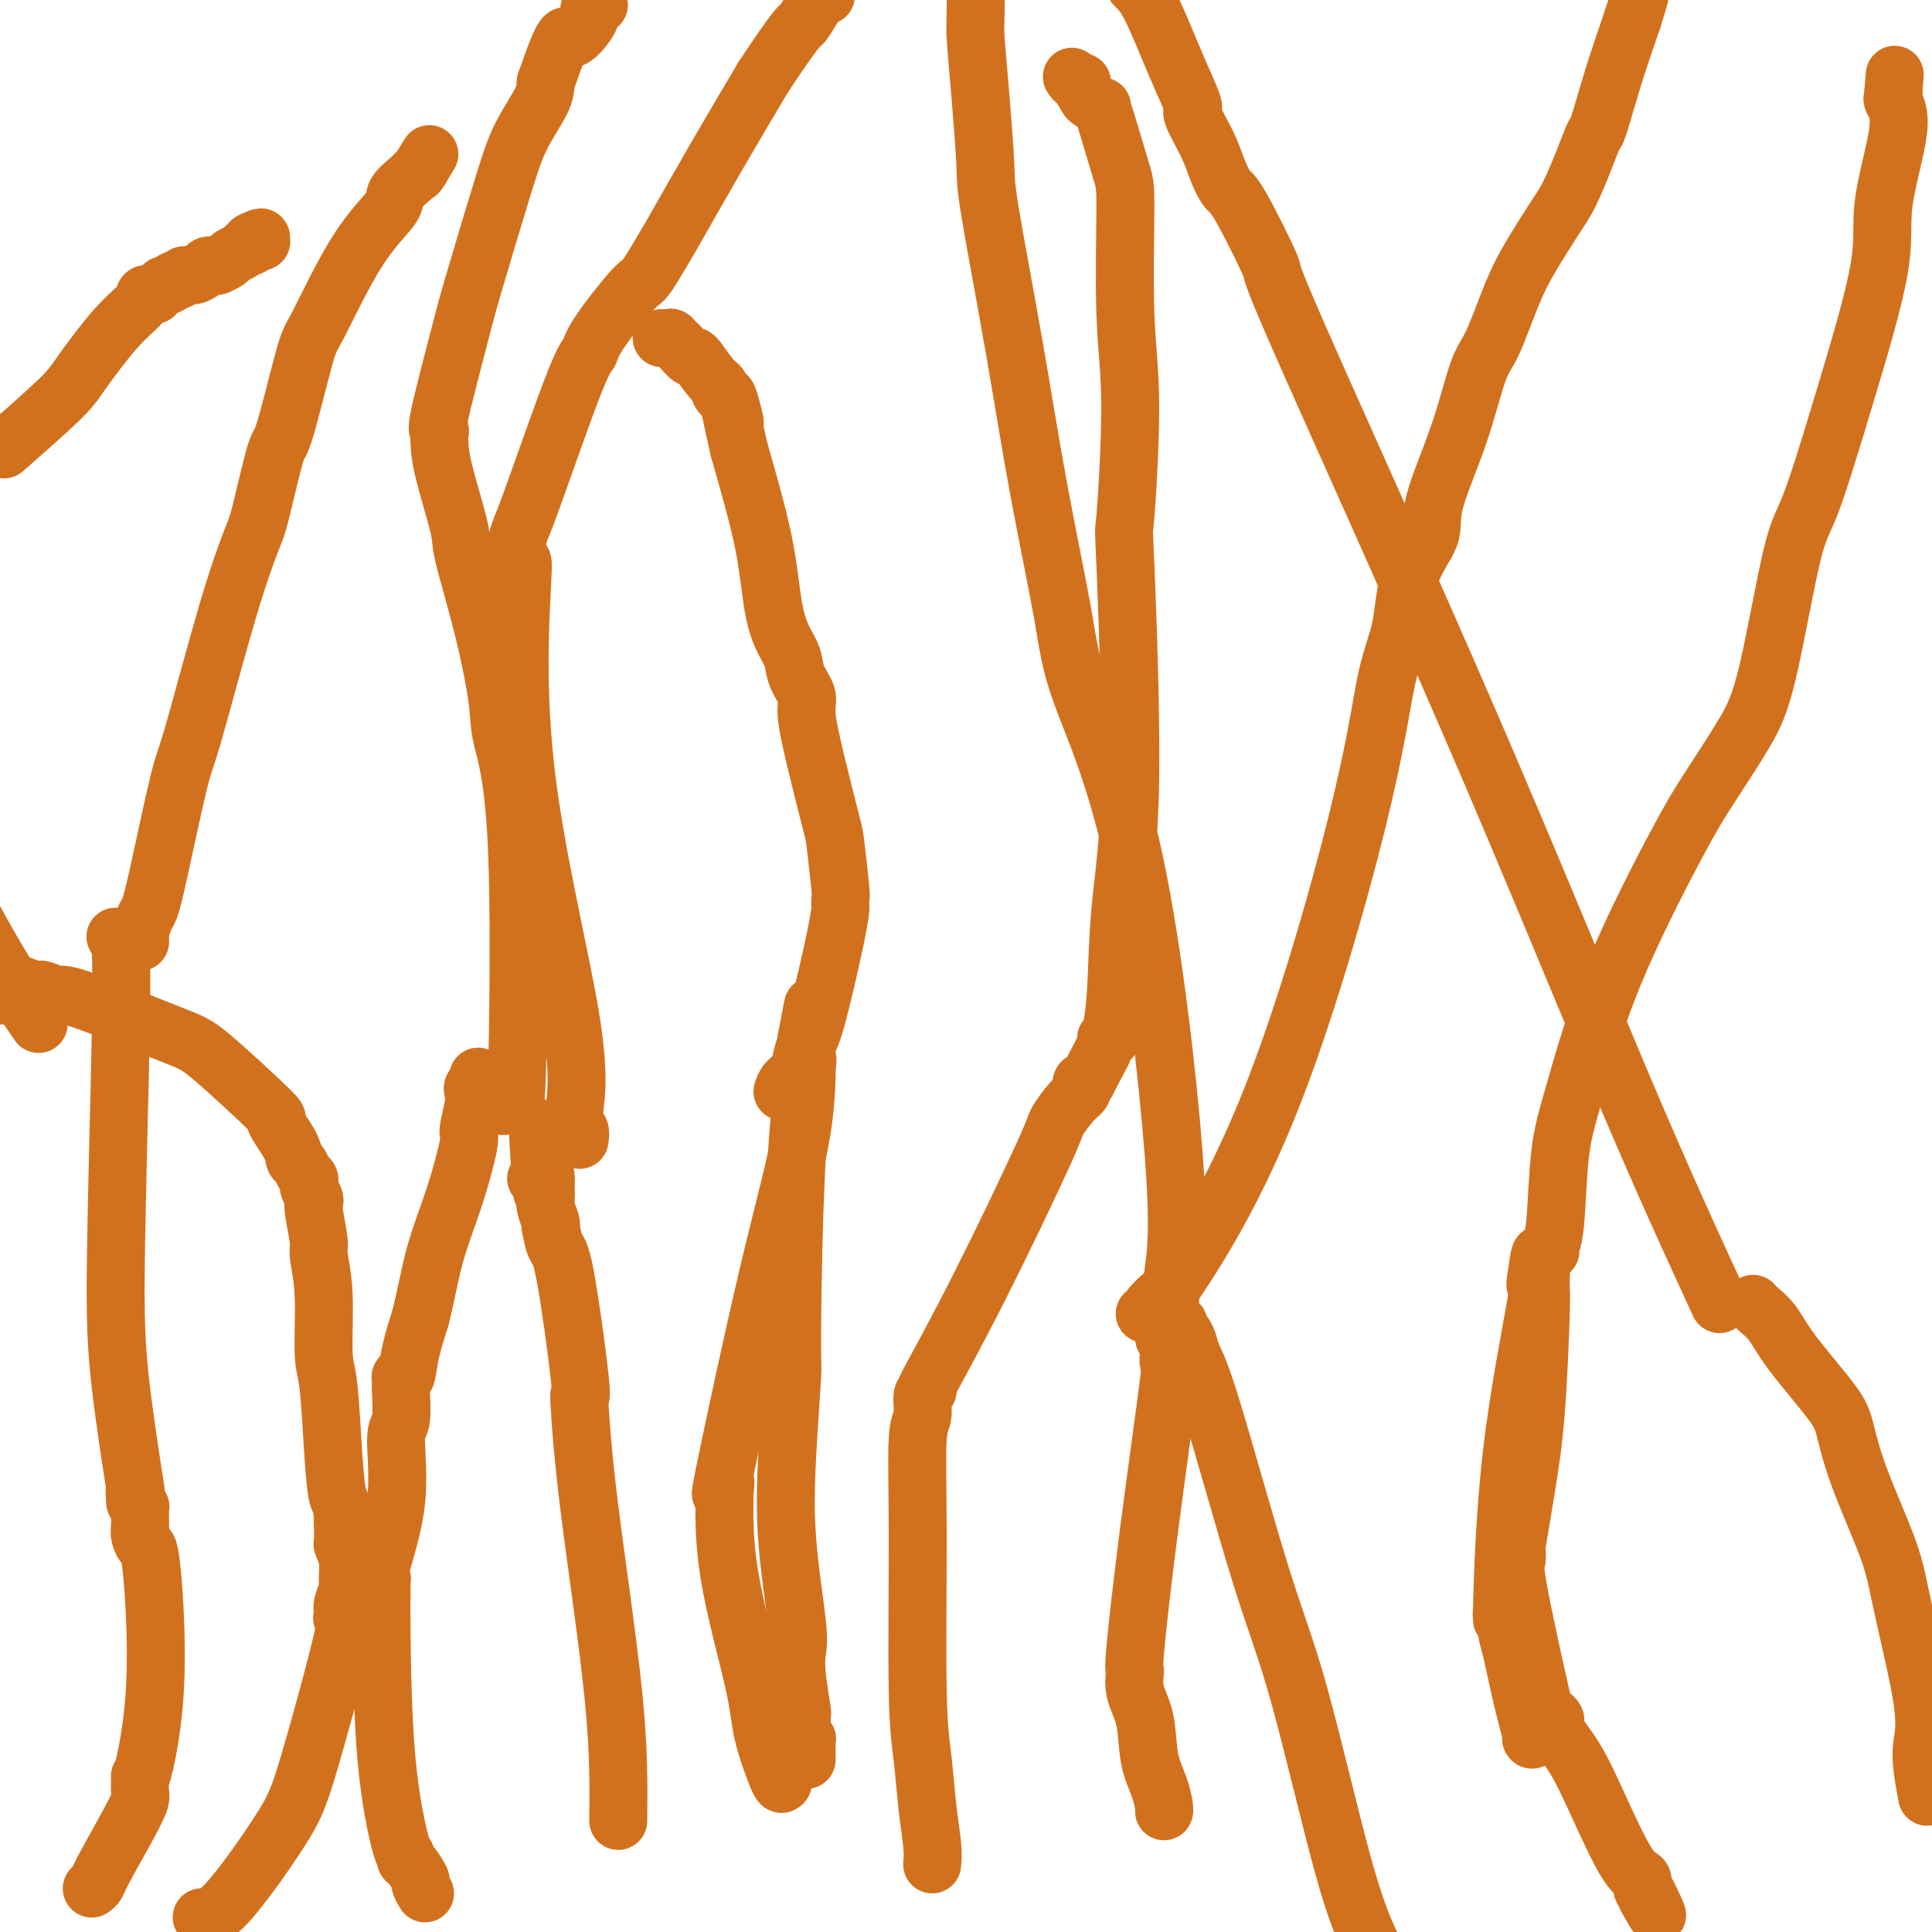
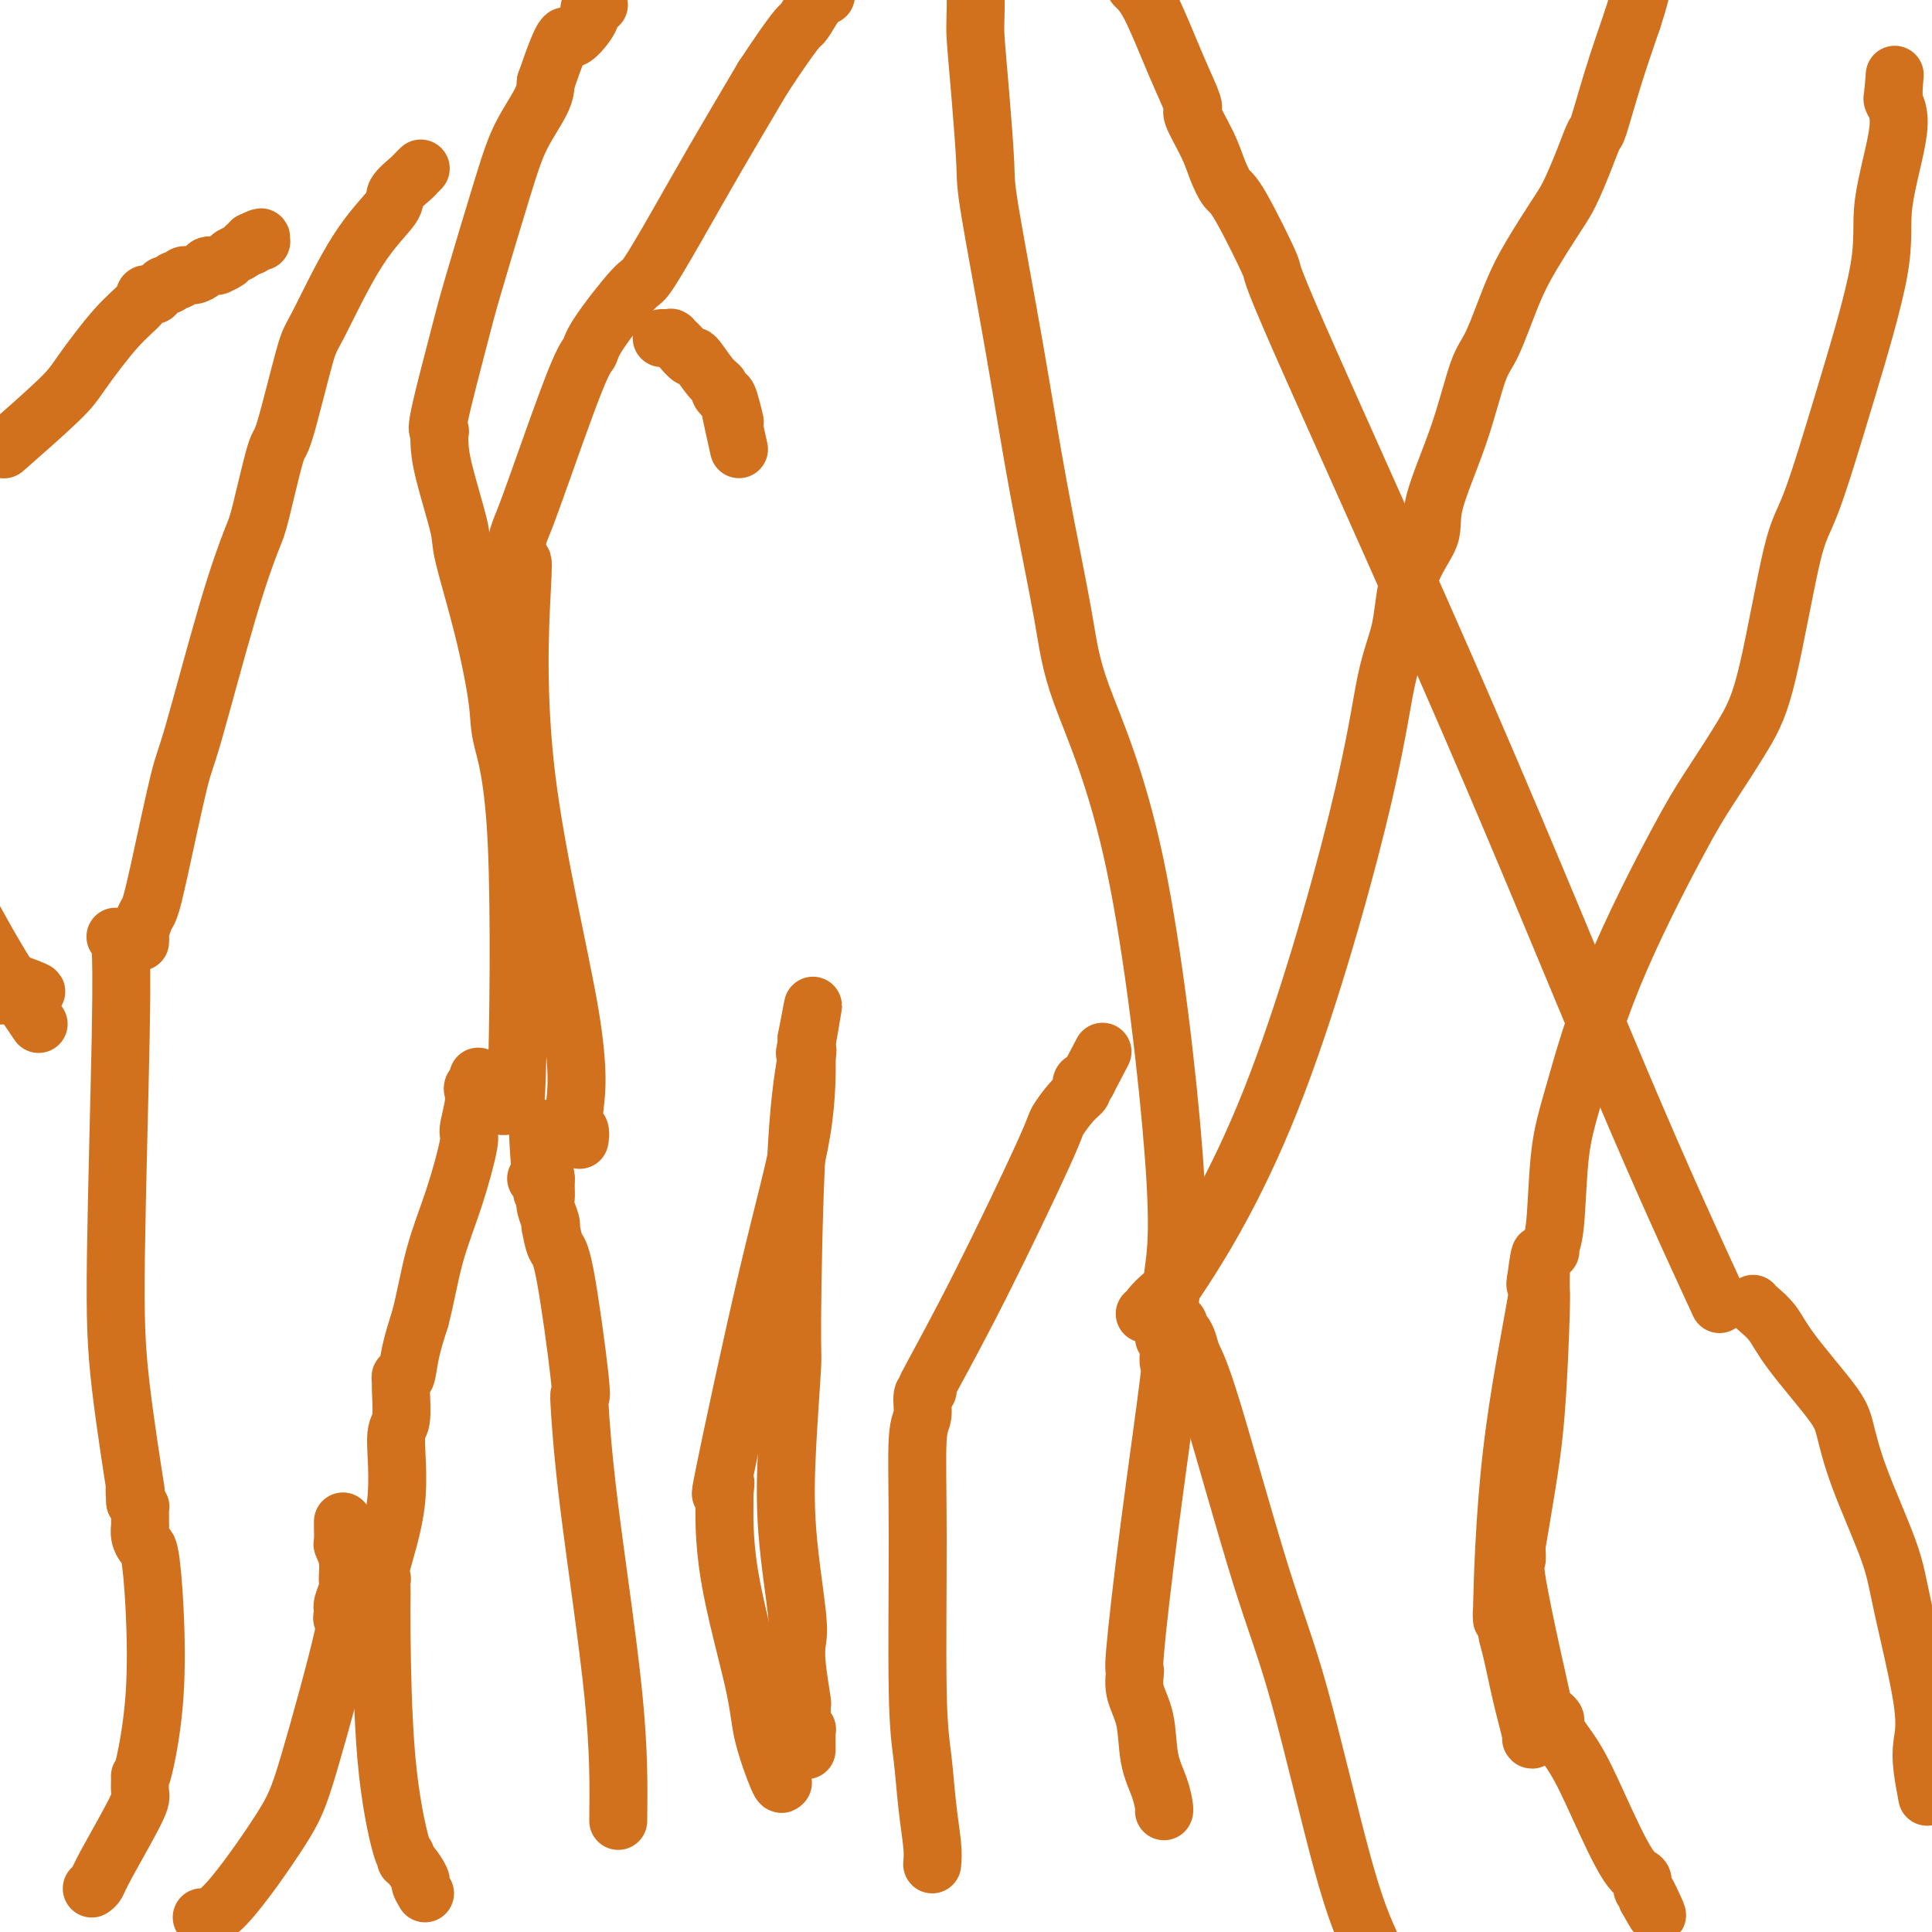
<svg xmlns="http://www.w3.org/2000/svg" viewBox="0 0 400 400" version="1.1">
  <g fill="none" stroke="#D2711D" stroke-width="12" stroke-linecap="round" stroke-linejoin="round">
    <path d="M42,397c0.005,0.001 0.010,0.002 0,0c-0.010,-0.002 -0.036,-0.008 0,0c0.036,0.008 0.133,0.028 0,0c-0.133,-0.028 -0.496,-0.105 0,0c0.496,0.105 1.852,0.390 5,-3c3.148,-3.390 8.087,-10.456 11,-15c2.913,-4.544 3.800,-6.566 6,-14c2.200,-7.434 5.714,-20.279 7,-26c1.286,-5.721 0.343,-4.319 0,-4c-0.343,0.319 -0.088,-0.447 0,-1c0.088,-0.553 0.009,-0.895 0,-1c-0.009,-0.105 0.051,0.026 0,0c-0.051,-0.026 -0.214,-0.210 0,-1c0.214,-0.790 0.803,-2.184 1,-3c0.197,-0.816 0.000,-1.052 0,-2c-0.000,-0.948 0.196,-2.608 0,-4c-0.196,-1.392 -0.785,-2.518 -1,-3c-0.215,-0.482 -0.058,-0.322 0,-1c0.058,-0.678 0.017,-2.194 0,-3c-0.017,-0.806 -0.008,-0.903 0,-1" />
-     <path d="M71,315c-0.177,-4.508 -0.621,-3.778 -1,-5c-0.379,-1.222 -0.694,-4.397 -1,-9c-0.306,-4.603 -0.603,-10.633 -1,-14c-0.397,-3.367 -0.895,-4.072 -1,-7c-0.105,-2.928 0.182,-8.080 0,-12c-0.182,-3.920 -0.832,-6.607 -1,-8c-0.168,-1.393 0.147,-1.490 0,-3c-0.147,-1.510 -0.757,-4.433 -1,-6c-0.243,-1.567 -0.118,-1.778 0,-2c0.118,-0.222 0.229,-0.455 0,-1c-0.229,-0.545 -0.796,-1.402 -1,-2c-0.204,-0.598 -0.043,-0.938 0,-1c0.043,-0.062 -0.031,0.153 0,0c0.031,-0.153 0.166,-0.674 0,-1c-0.166,-0.326 -0.632,-0.457 -1,-1c-0.368,-0.543 -0.638,-1.498 -1,-2c-0.362,-0.502 -0.817,-0.551 -1,-1c-0.183,-0.449 -0.093,-1.298 -1,-3c-0.907,-1.702 -2.811,-4.257 -3,-5c-0.189,-0.743 1.335,0.328 -1,-2c-2.335,-2.328 -8.531,-8.053 -12,-11c-3.469,-2.947 -4.210,-3.115 -9,-5c-4.790,-1.885 -13.627,-5.486 -18,-7c-4.373,-1.514 -4.282,-0.942 -5,-1c-0.718,-0.058 -2.245,-0.748 -3,-1c-0.755,-0.252 -0.738,-0.068 -1,0c-0.262,0.068 -0.802,0.018 -1,0c-0.198,-0.018 -0.053,-0.005 0,0c0.053,0.005 0.014,0.001 0,0c-0.014,-0.001 -0.004,-0.000 0,0c0.004,0.000 0.002,0.000 0,0" />
    <path d="M7,205c-5.670,-2.170 -1.345,-0.595 0,0c1.345,0.595 -0.289,0.211 -1,0c-0.711,-0.211 -0.499,-0.249 -1,0c-0.501,0.249 -1.715,0.785 -3,1c-1.285,0.215 -2.643,0.107 -4,0" />
    <path d="M19,391c0.370,-0.278 0.740,-0.555 1,-1c0.260,-0.445 0.409,-1.057 2,-4c1.591,-2.943 4.624,-8.215 6,-11c1.376,-2.785 1.094,-3.081 1,-4c-0.094,-0.919 0.000,-2.460 0,-3c-0.000,-0.540 -0.094,-0.078 0,0c0.094,0.078 0.376,-0.226 1,-3c0.624,-2.774 1.589,-8.017 2,-14c0.411,-5.983 0.268,-12.707 0,-18c-0.268,-5.293 -0.660,-9.154 -1,-11c-0.340,-1.846 -0.627,-1.677 -1,-2c-0.373,-0.323 -0.832,-1.138 -1,-2c-0.168,-0.862 -0.044,-1.771 0,-2c0.044,-0.229 0.009,0.223 0,0c-0.009,-0.223 0.008,-1.122 0,-2c-0.008,-0.878 -0.041,-1.736 0,-2c0.041,-0.264 0.154,0.068 0,0c-0.154,-0.068 -0.577,-0.534 -1,-1" />
    <path d="M28,311c-0.457,-5.851 0.399,-0.479 0,-3c-0.399,-2.521 -2.055,-12.934 -3,-21c-0.945,-8.066 -1.180,-13.786 -1,-27c0.180,-13.214 0.777,-33.923 1,-46c0.223,-12.077 0.074,-15.523 0,-17c-0.074,-1.477 -0.072,-0.984 0,-1c0.072,-0.016 0.216,-0.540 0,-1c-0.216,-0.460 -0.790,-0.855 -1,-1c-0.210,-0.145 -0.056,-0.039 0,0c0.056,0.039 0.015,0.010 0,0c-0.015,-0.010 -0.004,-0.003 0,0c0.004,0.003 0.002,0.001 0,0" />
    <path d="M88,392c-0.475,-0.818 -0.950,-1.636 -1,-2c-0.050,-0.364 0.325,-0.276 0,-1c-0.325,-0.724 -1.351,-2.262 -2,-3c-0.649,-0.738 -0.920,-0.677 -1,-1c-0.080,-0.323 0.031,-1.031 0,-1c-0.031,0.031 -0.204,0.802 -1,-2c-0.796,-2.802 -2.213,-9.175 -3,-18c-0.787,-8.825 -0.942,-20.101 -1,-26c-0.058,-5.899 -0.019,-6.419 0,-7c0.019,-0.581 0.017,-1.222 0,-2c-0.017,-0.778 -0.048,-1.694 0,-2c0.048,-0.306 0.174,-0.003 0,0c-0.174,0.003 -0.649,-0.293 0,-3c0.649,-2.707 2.423,-7.824 3,-13c0.577,-5.176 -0.042,-10.411 0,-13c0.042,-2.589 0.747,-2.533 1,-4c0.253,-1.467 0.056,-4.459 0,-6c-0.056,-1.541 0.029,-1.631 0,-2c-0.029,-0.369 -0.173,-1.016 0,-1c0.173,0.016 0.662,0.697 1,0c0.338,-0.697 0.525,-2.770 1,-5c0.475,-2.230 1.237,-4.615 2,-7" />
    <path d="M87,273c1.105,-4.243 1.869,-8.852 3,-13c1.131,-4.148 2.629,-7.836 4,-12c1.371,-4.164 2.615,-8.803 3,-11c0.385,-2.197 -0.089,-1.951 0,-3c0.089,-1.049 0.742,-3.392 1,-5c0.258,-1.608 0.122,-2.483 0,-3c-0.122,-0.517 -0.229,-0.678 0,-1c0.229,-0.322 0.793,-0.804 1,-1c0.207,-0.196 0.055,-0.105 0,0c-0.055,0.105 -0.015,0.224 0,0c0.015,-0.224 0.004,-0.792 0,-1c-0.004,-0.208 -0.001,-0.056 0,0c0.001,0.056 0.000,0.015 0,0c-0.000,-0.015 -0.000,-0.004 0,0c0.000,0.004 0.000,0.001 0,0c-0.000,-0.001 -0.000,-0.000 0,0c0.000,0.000 0.000,0.000 0,0" />
    <path d="M128,377c0.083,-7.203 0.166,-14.407 -1,-26c-1.166,-11.593 -3.580,-27.576 -5,-39c-1.420,-11.424 -1.844,-18.290 -2,-21c-0.156,-2.710 -0.042,-1.263 0,-1c0.042,0.263 0.014,-0.657 0,-1c-0.014,-0.343 -0.013,-0.110 0,0c0.013,0.110 0.039,0.096 0,0c-0.039,-0.096 -0.144,-0.276 0,0c0.144,0.276 0.536,1.006 0,-4c-0.536,-5.006 -2.000,-15.748 -3,-21c-1.000,-5.252 -1.536,-5.015 -2,-6c-0.464,-0.985 -0.855,-3.193 -1,-4c-0.145,-0.807 -0.043,-0.212 0,0c0.043,0.212 0.025,0.041 0,0c-0.025,-0.041 -0.059,0.049 0,0c0.059,-0.049 0.212,-0.238 0,-1c-0.212,-0.762 -0.789,-2.098 -1,-3c-0.211,-0.902 -0.057,-1.369 0,-2c0.057,-0.631 0.015,-1.427 0,-2c-0.015,-0.573 -0.004,-0.924 0,-1c0.004,-0.076 0.001,0.121 0,0c-0.001,-0.121 -0.001,-0.561 0,-1" />
    <path d="M113,244c-2.548,-20.575 -1.419,-5.513 -1,0c0.419,5.513 0.126,1.477 0,0c-0.126,-1.477 -0.085,-0.396 0,0c0.085,0.396 0.215,0.107 0,0c-0.215,-0.107 -0.776,-0.030 -1,0c-0.224,0.030 -0.112,0.015 0,0" />
    <path d="M162,369c0.000,0.000 0.100,0.100 0.1,0.1" />
    <path d="M162,369c-0.105,0.410 -0.210,0.819 -1,-1c-0.790,-1.819 -2.265,-5.867 -3,-9c-0.735,-3.133 -0.731,-5.352 -2,-11c-1.269,-5.648 -3.811,-14.726 -5,-22c-1.189,-7.274 -1.023,-12.743 -1,-15c0.023,-2.257 -0.095,-1.302 0,-2c0.095,-0.698 0.404,-3.050 0,-2c-0.404,1.050 -1.520,5.500 0,-2c1.520,-7.500 5.675,-26.951 9,-41c3.325,-14.049 5.819,-22.696 7,-30c1.181,-7.304 1.048,-13.264 1,-16c-0.048,-2.736 -0.013,-2.249 0,-2c0.013,0.249 0.003,0.259 0,0c-0.003,-0.259 -0.001,-0.788 0,-1c0.001,-0.212 0.000,-0.106 0,0" />
-     <path d="M167,215c2.630,-14.005 0.705,-3.017 0,1c-0.705,4.017 -0.189,1.063 0,0c0.189,-1.063 0.051,-0.234 0,0c-0.051,0.234 -0.014,-0.125 0,0c0.014,0.125 0.006,0.736 0,1c-0.006,0.264 -0.008,0.181 0,0c0.008,-0.181 0.026,-0.460 0,0c-0.026,0.460 -0.097,1.659 0,2c0.097,0.341 0.363,-0.178 0,2c-0.363,2.178 -1.353,7.051 -2,18c-0.647,10.949 -0.950,27.972 -1,36c-0.050,8.028 0.155,7.059 0,10c-0.155,2.941 -0.669,9.791 -1,16c-0.331,6.209 -0.477,11.777 0,18c0.477,6.223 1.578,13.102 2,17c0.422,3.898 0.166,4.816 0,6c-0.166,1.184 -0.242,2.635 0,5c0.242,2.365 0.801,5.643 1,7c0.199,1.357 0.039,0.794 0,1c-0.039,0.206 0.042,1.180 0,2c-0.042,0.820 -0.207,1.485 0,2c0.207,0.515 0.788,0.881 1,1c0.212,0.119 0.057,-0.009 0,0c-0.057,0.009 -0.015,0.156 0,1c0.015,0.844 0.004,2.384 0,3c-0.004,0.616 -0.002,0.308 0,0" />
+     <path d="M167,215c2.630,-14.005 0.705,-3.017 0,1c-0.705,4.017 -0.189,1.063 0,0c0.189,-1.063 0.051,-0.234 0,0c-0.051,0.234 -0.014,-0.125 0,0c0.014,0.125 0.006,0.736 0,1c-0.006,0.264 -0.008,0.181 0,0c0.008,-0.181 0.026,-0.460 0,0c0.097,0.341 0.363,-0.178 0,2c-0.363,2.178 -1.353,7.051 -2,18c-0.647,10.949 -0.950,27.972 -1,36c-0.050,8.028 0.155,7.059 0,10c-0.155,2.941 -0.669,9.791 -1,16c-0.331,6.209 -0.477,11.777 0,18c0.477,6.223 1.578,13.102 2,17c0.422,3.898 0.166,4.816 0,6c-0.166,1.184 -0.242,2.635 0,5c0.242,2.365 0.801,5.643 1,7c0.199,1.357 0.039,0.794 0,1c-0.039,0.206 0.042,1.180 0,2c-0.042,0.820 -0.207,1.485 0,2c0.207,0.515 0.788,0.881 1,1c0.212,0.119 0.057,-0.009 0,0c-0.057,0.009 -0.015,0.156 0,1c0.015,0.844 0.004,2.384 0,3c-0.004,0.616 -0.002,0.308 0,0" />
    <path d="M193,386c0.091,-1.033 0.182,-2.066 0,-4c-0.182,-1.934 -0.638,-4.770 -1,-8c-0.362,-3.230 -0.629,-6.855 -1,-10c-0.371,-3.145 -0.847,-5.810 -1,-14c-0.153,-8.190 0.015,-21.907 0,-32c-0.015,-10.093 -0.215,-16.564 0,-20c0.215,-3.436 0.843,-3.836 1,-5c0.157,-1.164 -0.157,-3.092 0,-4c0.157,-0.908 0.785,-0.797 1,-1c0.215,-0.203 0.016,-0.720 0,-1c-0.016,-0.280 0.151,-0.324 0,0c-0.151,0.324 -0.620,1.016 1,-2c1.620,-3.016 5.327,-9.739 10,-19c4.673,-9.261 10.310,-21.060 13,-27c2.690,-5.940 2.434,-6.021 3,-7c0.566,-0.979 1.955,-2.854 3,-4c1.045,-1.146 1.748,-1.561 2,-2c0.252,-0.439 0.054,-0.902 0,-1c-0.054,-0.098 0.037,0.170 0,0c-0.037,-0.170 -0.202,-0.776 0,-1c0.202,-0.224 0.772,-0.064 1,0c0.228,0.064 0.114,0.032 0,0" />
    <path d="M225,224c5.667,-10.833 2.833,-5.417 0,0" />
    <path d="M244,274c-0.087,0.352 -0.174,0.705 0,1c0.174,0.295 0.611,0.533 1,1c0.389,0.467 0.732,1.163 1,2c0.268,0.837 0.461,1.815 1,3c0.539,1.185 1.423,2.577 4,11c2.577,8.423 6.845,23.876 10,34c3.155,10.124 5.196,14.918 8,25c2.804,10.082 6.373,25.452 9,35c2.627,9.548 4.314,13.274 6,17" />
    <path d="M317,360c0.175,0.241 0.349,0.483 0,-1c-0.349,-1.483 -1.222,-4.690 -2,-8c-0.778,-3.310 -1.462,-6.723 -2,-9c-0.538,-2.277 -0.929,-3.417 -1,-4c-0.071,-0.583 0.180,-0.607 0,-1c-0.180,-0.393 -0.790,-1.155 -1,-2c-0.210,-0.845 -0.022,-1.773 0,-1c0.022,0.773 -0.124,3.247 0,-2c0.124,-5.247 0.516,-18.215 2,-31c1.484,-12.785 4.058,-25.387 5,-31c0.942,-5.613 0.252,-4.236 0,-4c-0.252,0.236 -0.068,-0.669 0,-1c0.068,-0.331 0.018,-0.089 0,0c-0.018,0.089 -0.005,0.025 0,0c0.005,-0.025 0.003,-0.013 0,0" />
    <path d="M318,265c1.309,-10.369 1.083,-2.793 1,0c-0.083,2.793 -0.022,0.801 0,0c0.022,-0.801 0.006,-0.412 0,0c-0.006,0.412 -0.002,0.846 0,1c0.002,0.154 0.000,0.027 0,0c-0.000,-0.027 -0.000,0.045 0,0c0.000,-0.045 -0.000,-0.209 0,0c0.000,0.209 0.001,0.790 0,1c-0.001,0.210 -0.002,0.048 0,0c0.002,-0.048 0.009,0.016 0,0c-0.009,-0.016 -0.034,-0.114 0,0c0.034,0.114 0.128,0.439 0,5c-0.128,4.561 -0.479,13.357 -1,20c-0.521,6.643 -1.211,11.132 -2,16c-0.789,4.868 -1.678,10.116 -2,12c-0.322,1.884 -0.077,0.406 0,0c0.077,-0.406 -0.015,0.261 0,1c0.015,0.739 0.135,1.549 0,2c-0.135,0.451 -0.525,0.544 0,4c0.525,3.456 1.966,10.274 3,15c1.034,4.726 1.662,7.359 2,9c0.338,1.641 0.388,2.291 1,3c0.612,0.709 1.788,1.479 2,2c0.212,0.521 -0.538,0.793 0,2c0.538,1.207 2.364,3.349 4,6c1.636,2.651 3.083,5.809 5,10c1.917,4.191 4.304,9.413 6,12c1.696,2.587 2.702,2.539 3,3c0.298,0.461 -0.112,1.432 0,2c0.112,0.568 0.746,0.734 1,1c0.254,0.266 0.127,0.633 0,1" />
    <path d="M341,393c3.489,6.289 1.711,2.511 1,1c-0.711,-1.511 -0.356,-0.756 0,0" />
    <path d="M241,375c0.056,-0.097 0.113,-0.195 0,-1c-0.113,-0.805 -0.394,-2.319 -1,-4c-0.606,-1.681 -1.537,-3.529 -2,-6c-0.463,-2.471 -0.456,-5.564 -1,-8c-0.544,-2.436 -1.637,-4.214 -2,-6c-0.363,-1.786 0.004,-3.580 0,-4c-0.004,-0.420 -0.379,0.532 0,-4c0.379,-4.532 1.513,-14.549 3,-26c1.487,-11.451 3.327,-24.336 4,-30c0.673,-5.664 0.180,-4.106 0,-4c-0.180,0.106 -0.048,-1.240 0,-2c0.048,-0.760 0.013,-0.936 0,-1c-0.013,-0.064 -0.003,-0.017 0,0c0.003,0.017 0.001,0.005 0,0c-0.001,-0.005 -0.000,-0.002 0,0" />
    <path d="M363,270c-0.039,-0.052 -0.078,-0.103 0,0c0.078,0.103 0.272,0.362 1,1c0.728,0.638 1.991,1.656 3,3c1.009,1.344 1.766,3.014 4,6c2.234,2.986 5.947,7.286 8,10c2.053,2.714 2.446,3.841 3,6c0.554,2.159 1.269,5.350 3,10c1.731,4.650 4.477,10.759 6,15c1.523,4.241 1.822,6.614 3,12c1.178,5.386 3.233,13.784 4,19c0.767,5.216 0.245,7.251 0,9c-0.245,1.749 -0.213,3.214 0,5c0.213,1.786 0.606,3.893 1,6" />
-     <path d="M162,226c0.221,-0.687 0.441,-1.375 1,-2c0.559,-0.625 1.456,-1.188 2,-2c0.544,-0.812 0.734,-1.872 1,-3c0.266,-1.128 0.607,-2.325 1,-3c0.393,-0.675 0.837,-0.830 2,-5c1.163,-4.170 3.045,-12.356 4,-17c0.955,-4.644 0.985,-5.745 1,-6c0.015,-0.255 0.017,0.336 0,0c-0.017,-0.336 -0.052,-1.601 0,-2c0.052,-0.399 0.192,0.066 0,-2c-0.192,-2.066 -0.715,-6.663 -1,-9c-0.285,-2.337 -0.332,-2.414 -1,-5c-0.668,-2.586 -1.957,-7.682 -3,-12c-1.043,-4.318 -1.840,-7.857 -2,-10c-0.160,-2.143 0.319,-2.889 0,-4c-0.319,-1.111 -1.434,-2.587 -2,-4c-0.566,-1.413 -0.583,-2.763 -1,-4c-0.417,-1.237 -1.236,-2.363 -2,-4c-0.764,-1.637 -1.475,-3.787 -2,-7c-0.525,-3.213 -0.864,-7.489 -2,-13c-1.136,-5.511 -3.068,-12.255 -5,-19" />
    <path d="M153,93c-3.426,-15.207 -1.491,-7.724 -1,-6c0.491,1.724 -0.462,-2.312 -1,-4c-0.538,-1.688 -0.663,-1.028 -1,-1c-0.337,0.028 -0.887,-0.575 -1,-1c-0.113,-0.425 0.212,-0.670 0,-1c-0.212,-0.330 -0.961,-0.743 -2,-2c-1.039,-1.257 -2.370,-3.356 -3,-4c-0.630,-0.644 -0.560,0.168 -1,0c-0.440,-0.168 -1.390,-1.317 -2,-2c-0.610,-0.683 -0.882,-0.901 -1,-1c-0.118,-0.099 -0.084,-0.079 0,0c0.084,0.079 0.216,0.217 0,0c-0.216,-0.217 -0.779,-0.790 -1,-1c-0.221,-0.210 -0.098,-0.056 0,0c0.098,0.056 0.171,0.015 0,0c-0.171,-0.015 -0.584,-0.004 -1,0c-0.416,0.004 -0.833,0.001 -1,0c-0.167,-0.001 -0.083,-0.001 0,0" />
    <path d="M120,236c0.116,-0.756 0.232,-1.513 0,-2c-0.232,-0.487 -0.813,-0.705 -1,-1c-0.187,-0.295 0.020,-0.668 0,-1c-0.020,-0.332 -0.267,-0.623 0,-3c0.267,-2.377 1.048,-6.841 -1,-19c-2.048,-12.159 -6.924,-32.013 -9,-49c-2.076,-16.987 -1.351,-31.107 -1,-38c0.351,-6.893 0.328,-6.558 0,-7c-0.328,-0.442 -0.960,-1.662 -1,-3c-0.040,-1.338 0.512,-2.796 1,-4c0.488,-1.204 0.912,-2.156 3,-8c2.088,-5.844 5.841,-16.582 8,-22c2.159,-5.418 2.725,-5.517 3,-6c0.275,-0.483 0.260,-1.348 2,-4c1.740,-2.652 5.234,-7.089 7,-9c1.766,-1.911 1.803,-1.296 3,-3c1.197,-1.704 3.553,-5.728 6,-10c2.447,-4.272 4.985,-8.792 8,-14c3.015,-5.208 6.508,-11.104 10,-17" />
    <path d="M158,16c6.979,-10.553 7.425,-10.435 8,-11c0.575,-0.565 1.278,-1.811 2,-3c0.722,-1.189 1.464,-2.320 2,-3c0.536,-0.680 0.868,-0.909 1,-1c0.132,-0.091 0.066,-0.046 0,0" />
    <path d="M171,-2c0.000,-0.113 0.000,-0.226 0,0c0.000,0.226 0.000,0.793 0,1c-0.000,0.207 0.000,0.056 0,0c0.000,-0.056 0.000,-0.015 0,0c0.000,0.015 0.000,0.004 0,0c0.000,-0.004 0.000,-0.002 0,0" />
    <path d="M8,212c-2.833,-4.167 -5.667,-8.333 -9,-14c-3.333,-5.667 -7.167,-12.833 -11,-20" />
    <path d="M2,92c-1.027,0.901 -2.055,1.801 0,0c2.055,-1.801 7.191,-6.304 10,-9c2.809,-2.696 3.291,-3.584 5,-6c1.709,-2.416 4.644,-6.360 7,-9c2.356,-2.640 4.133,-3.975 5,-5c0.867,-1.025 0.824,-1.742 1,-2c0.176,-0.258 0.572,-0.059 1,0c0.428,0.059 0.888,-0.022 1,0c0.112,0.022 -0.125,0.145 0,0c0.125,-0.145 0.611,-0.560 1,-1c0.389,-0.440 0.681,-0.907 1,-1c0.319,-0.093 0.666,0.186 1,0c0.334,-0.186 0.657,-0.837 1,-1c0.343,-0.163 0.708,0.163 1,0c0.292,-0.163 0.513,-0.814 1,-1c0.487,-0.186 1.241,0.094 2,0c0.759,-0.094 1.523,-0.561 2,-1c0.477,-0.439 0.668,-0.850 1,-1c0.332,-0.150 0.807,-0.040 1,0c0.193,0.040 0.105,0.011 0,0c-0.105,-0.011 -0.226,-0.002 0,0c0.226,0.002 0.800,-0.002 1,0c0.200,0.002 0.027,0.012 0,0c-0.027,-0.012 0.090,-0.044 0,0c-0.090,0.044 -0.389,0.166 0,0c0.389,-0.166 1.467,-0.618 2,-1c0.533,-0.382 0.521,-0.694 1,-1c0.479,-0.306 1.448,-0.608 2,-1c0.552,-0.392 0.687,-0.875 1,-1c0.313,-0.125 0.804,0.107 1,0c0.196,-0.107 0.098,-0.554 0,-1" />
    <path d="M52,50c3.471,-1.702 1.648,-0.456 1,0c-0.648,0.456 -0.121,0.122 0,0c0.121,-0.122 -0.163,-0.033 0,0c0.163,0.033 0.775,0.009 1,0c0.225,-0.009 0.064,-0.003 0,0c-0.064,0.003 -0.032,0.001 0,0" />
    <path d="M29,195c0.024,-0.392 0.049,-0.784 0,-1c-0.049,-0.216 -0.171,-0.258 0,-1c0.171,-0.742 0.636,-2.186 1,-3c0.364,-0.814 0.627,-0.998 1,-2c0.373,-1.002 0.856,-2.821 2,-8c1.144,-5.179 2.949,-13.717 4,-18c1.051,-4.283 1.350,-4.312 3,-10c1.650,-5.688 4.653,-17.034 7,-25c2.347,-7.966 4.040,-12.552 5,-15c0.960,-2.448 1.187,-2.760 2,-6c0.813,-3.240 2.213,-9.410 3,-12c0.787,-2.590 0.962,-1.600 2,-5c1.038,-3.400 2.941,-11.189 4,-15c1.059,-3.811 1.275,-3.644 3,-7c1.725,-3.356 4.960,-10.234 8,-15c3.040,-4.766 5.885,-7.420 7,-9c1.115,-1.580 0.499,-2.087 1,-3c0.501,-0.913 2.121,-2.231 3,-3c0.879,-0.769 1.019,-0.990 1,-1c-0.019,-0.010 -0.197,0.190 0,0c0.197,-0.190 0.771,-0.768 1,-1c0.229,-0.232 0.115,-0.116 0,0" />
-     <path d="M87,35c3.714,-6.036 1.000,-1.625 0,0c-1.000,1.625 -0.286,0.464 0,0c0.286,-0.464 0.143,-0.232 0,0" />
-     <path d="M229,215c0.450,-0.017 0.900,-0.034 1,0c0.100,0.034 -0.148,0.119 0,-1c0.148,-1.119 0.694,-3.443 1,-8c0.306,-4.557 0.374,-11.347 1,-18c0.626,-6.653 1.810,-13.170 2,-27c0.190,-13.830 -0.614,-34.973 -1,-44c-0.386,-9.027 -0.353,-5.937 0,-10c0.353,-4.063 1.027,-15.277 1,-23c-0.027,-7.723 -0.754,-11.954 -1,-19c-0.246,-7.046 -0.012,-16.906 0,-22c0.012,-5.094 -0.200,-5.421 -1,-8c-0.800,-2.579 -2.189,-7.411 -3,-10c-0.811,-2.589 -1.044,-2.935 -1,-3c0.044,-0.065 0.366,0.150 0,0c-0.366,-0.150 -1.421,-0.666 -2,-1c-0.579,-0.334 -0.681,-0.485 -1,-1c-0.319,-0.515 -0.856,-1.392 -1,-2c-0.144,-0.608 0.106,-0.946 0,-1c-0.106,-0.054 -0.567,0.178 -1,0c-0.433,-0.178 -0.838,-0.765 -1,-1c-0.162,-0.235 -0.081,-0.117 0,0" />
    <path d="M104,229c0.333,0.058 0.667,0.116 1,-1c0.333,-1.116 0.666,-3.407 1,-2c0.334,1.407 0.671,6.510 1,-3c0.329,-9.510 0.652,-33.634 0,-48c-0.652,-14.366 -2.277,-18.976 -3,-22c-0.723,-3.024 -0.544,-4.464 -1,-8c-0.456,-3.536 -1.548,-9.167 -3,-15c-1.452,-5.833 -3.265,-11.867 -4,-15c-0.735,-3.133 -0.392,-3.366 -1,-6c-0.608,-2.634 -2.166,-7.669 -3,-11c-0.834,-3.331 -0.942,-4.957 -1,-6c-0.058,-1.043 -0.066,-1.504 0,-2c0.066,-0.496 0.205,-1.029 0,-1c-0.205,0.029 -0.755,0.618 0,-3c0.755,-3.618 2.815,-11.444 4,-16c1.185,-4.556 1.494,-5.842 3,-11c1.506,-5.158 4.208,-14.187 6,-20c1.792,-5.813 2.675,-8.411 4,-11c1.325,-2.589 3.093,-5.168 4,-7c0.907,-1.832 0.954,-2.916 1,-4" />
    <path d="M113,17c4.290,-12.498 4.015,-9.244 5,-9c0.985,0.244 3.231,-2.523 4,-4c0.769,-1.477 0.062,-1.664 0,-2c-0.062,-0.336 0.522,-0.821 1,-1c0.478,-0.179 0.851,-0.051 1,0c0.149,0.051 0.075,0.026 0,0" />
    <path d="M237,272c0.511,0.016 1.021,0.033 1,0c-0.021,-0.033 -0.575,-0.114 0,-1c0.575,-0.886 2.278,-2.576 3,-3c0.722,-0.424 0.463,0.419 4,-5c3.537,-5.419 10.871,-17.101 18,-35c7.129,-17.899 14.055,-42.016 18,-58c3.945,-15.984 4.909,-23.836 6,-29c1.091,-5.164 2.308,-7.641 3,-11c0.692,-3.359 0.860,-7.599 2,-11c1.140,-3.401 3.252,-5.961 4,-8c0.748,-2.039 0.132,-3.555 1,-7c0.868,-3.445 3.220,-8.819 5,-14c1.780,-5.181 2.987,-10.167 4,-13c1.013,-2.833 1.832,-3.511 3,-6c1.168,-2.489 2.687,-6.790 4,-10c1.313,-3.210 2.422,-5.330 4,-8c1.578,-2.670 3.626,-5.888 5,-8c1.374,-2.112 2.075,-3.116 3,-5c0.925,-1.884 2.074,-4.649 3,-7c0.926,-2.351 1.630,-4.290 2,-5c0.370,-0.710 0.407,-0.191 1,-2c0.593,-1.809 1.741,-5.945 3,-10c1.259,-4.055 2.630,-8.027 4,-12" />
    <path d="M338,4c2.500,-7.667 2.250,-8.833 2,-10" />
    <path d="M241,277c0.442,-0.696 0.883,-1.391 1,-2c0.117,-0.609 -0.091,-1.131 0,-3c0.091,-1.869 0.480,-5.086 1,-9c0.520,-3.914 1.172,-8.525 0,-24c-1.172,-15.475 -4.167,-41.815 -8,-60c-3.833,-18.185 -8.506,-28.217 -11,-35c-2.494,-6.783 -2.811,-10.319 -4,-17c-1.189,-6.681 -3.249,-16.507 -5,-26c-1.751,-9.493 -3.191,-18.652 -5,-29c-1.809,-10.348 -3.987,-21.886 -5,-28c-1.013,-6.114 -0.860,-6.804 -1,-10c-0.140,-3.196 -0.574,-8.898 -1,-14c-0.426,-5.102 -0.846,-9.604 -1,-12c-0.154,-2.396 -0.044,-2.684 0,-6c0.044,-3.316 0.022,-9.658 0,-16" />
    <path d="M321,259c-0.097,-0.214 -0.193,-0.427 0,-1c0.193,-0.573 0.676,-1.505 1,-5c0.324,-3.495 0.488,-9.552 1,-14c0.512,-4.448 1.371,-7.285 3,-13c1.629,-5.715 4.027,-14.307 8,-24c3.973,-9.693 9.522,-20.488 13,-27c3.478,-6.512 4.886,-8.743 7,-12c2.114,-3.257 4.936,-7.541 7,-11c2.064,-3.459 3.370,-6.092 5,-13c1.630,-6.908 3.582,-18.092 5,-24c1.418,-5.908 2.301,-6.540 4,-11c1.699,-4.460 4.213,-12.747 7,-22c2.787,-9.253 5.847,-19.474 7,-26c1.153,-6.526 0.400,-9.359 1,-14c0.600,-4.641 2.553,-11.089 3,-15c0.447,-3.911 -0.610,-5.284 -1,-6c-0.390,-0.716 -0.111,-0.776 0,-1c0.111,-0.224 0.056,-0.612 0,-1" />
    <path d="M392,19c0.500,-6.167 0.250,-3.083 0,0" />
    <path d="M356,270c-5.854,-12.712 -11.708,-25.424 -20,-45c-8.292,-19.576 -19.023,-46.017 -32,-76c-12.977,-29.983 -28.202,-63.510 -35,-79c-6.798,-15.490 -5.171,-12.945 -6,-15c-0.829,-2.055 -4.115,-8.712 -6,-12c-1.885,-3.288 -2.370,-3.207 -3,-4c-0.630,-0.793 -1.404,-2.461 -2,-4c-0.596,-1.539 -1.015,-2.949 -2,-5c-0.985,-2.051 -2.536,-4.744 -3,-6c-0.464,-1.256 0.157,-1.074 0,-2c-0.157,-0.926 -1.094,-2.960 -2,-5c-0.906,-2.040 -1.782,-4.088 -3,-7c-1.218,-2.912 -2.776,-6.689 -4,-9c-1.224,-2.311 -2.112,-3.155 -3,-4" />
  </g>
</svg>